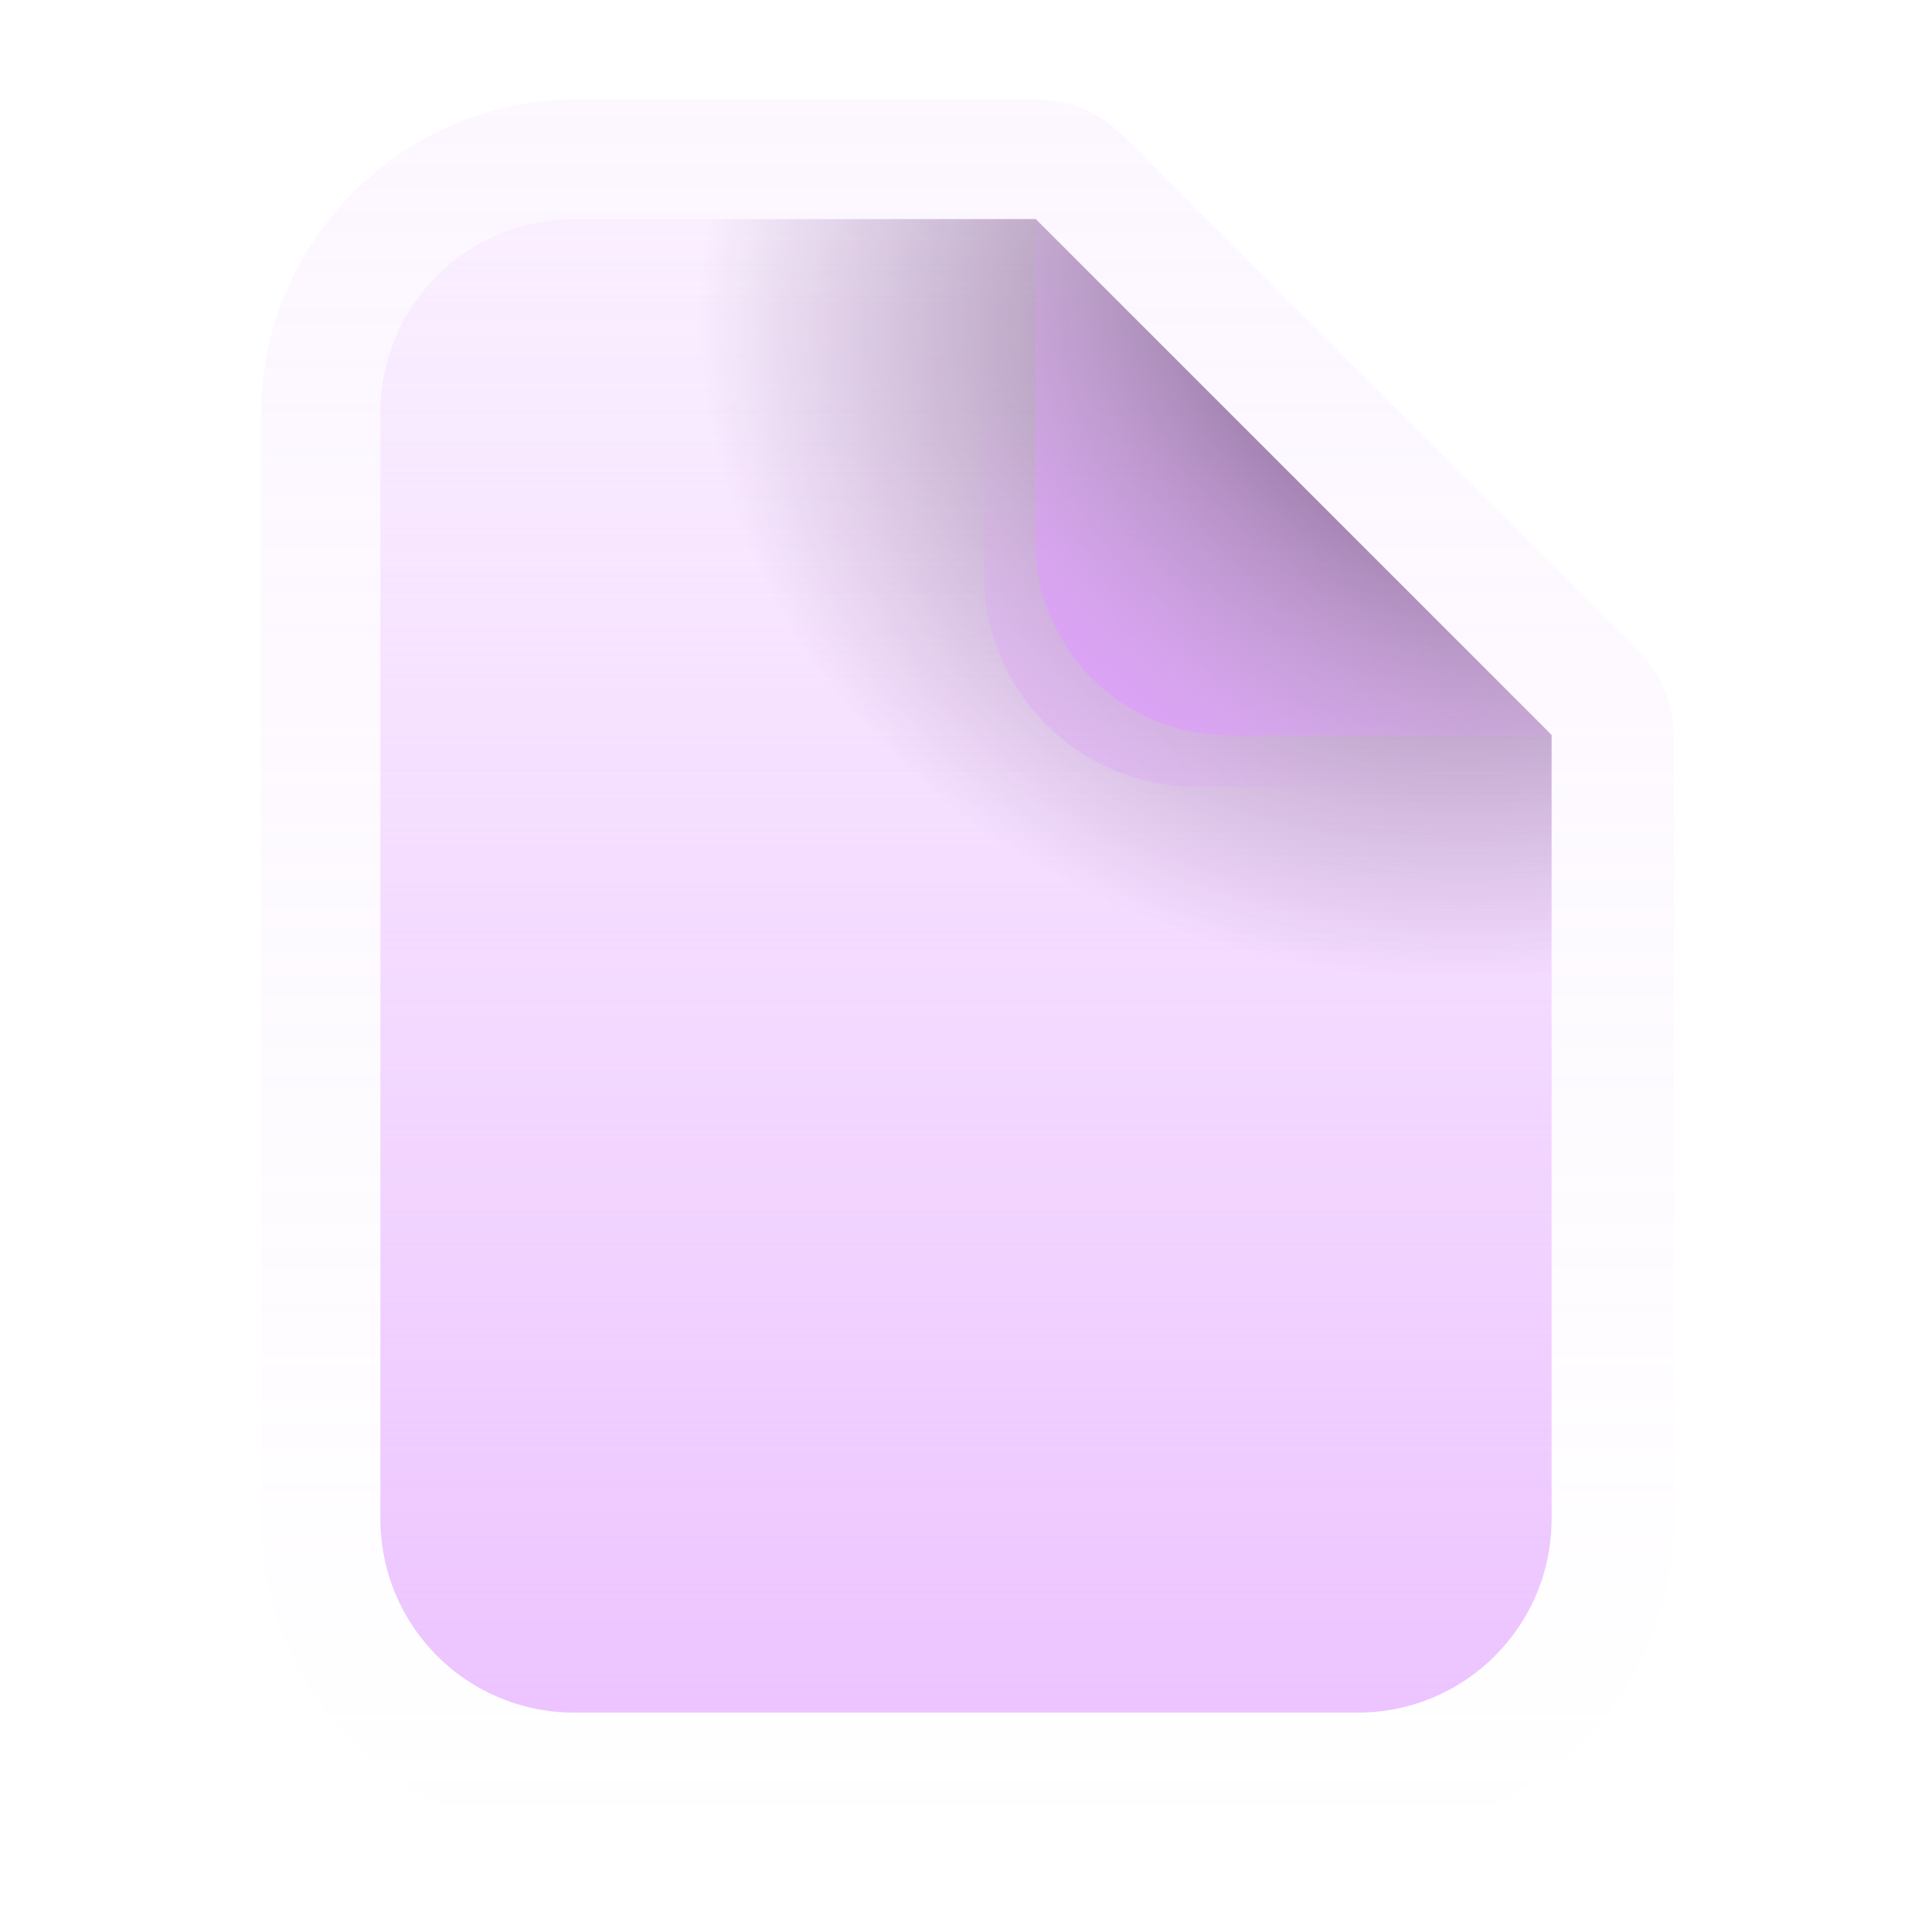
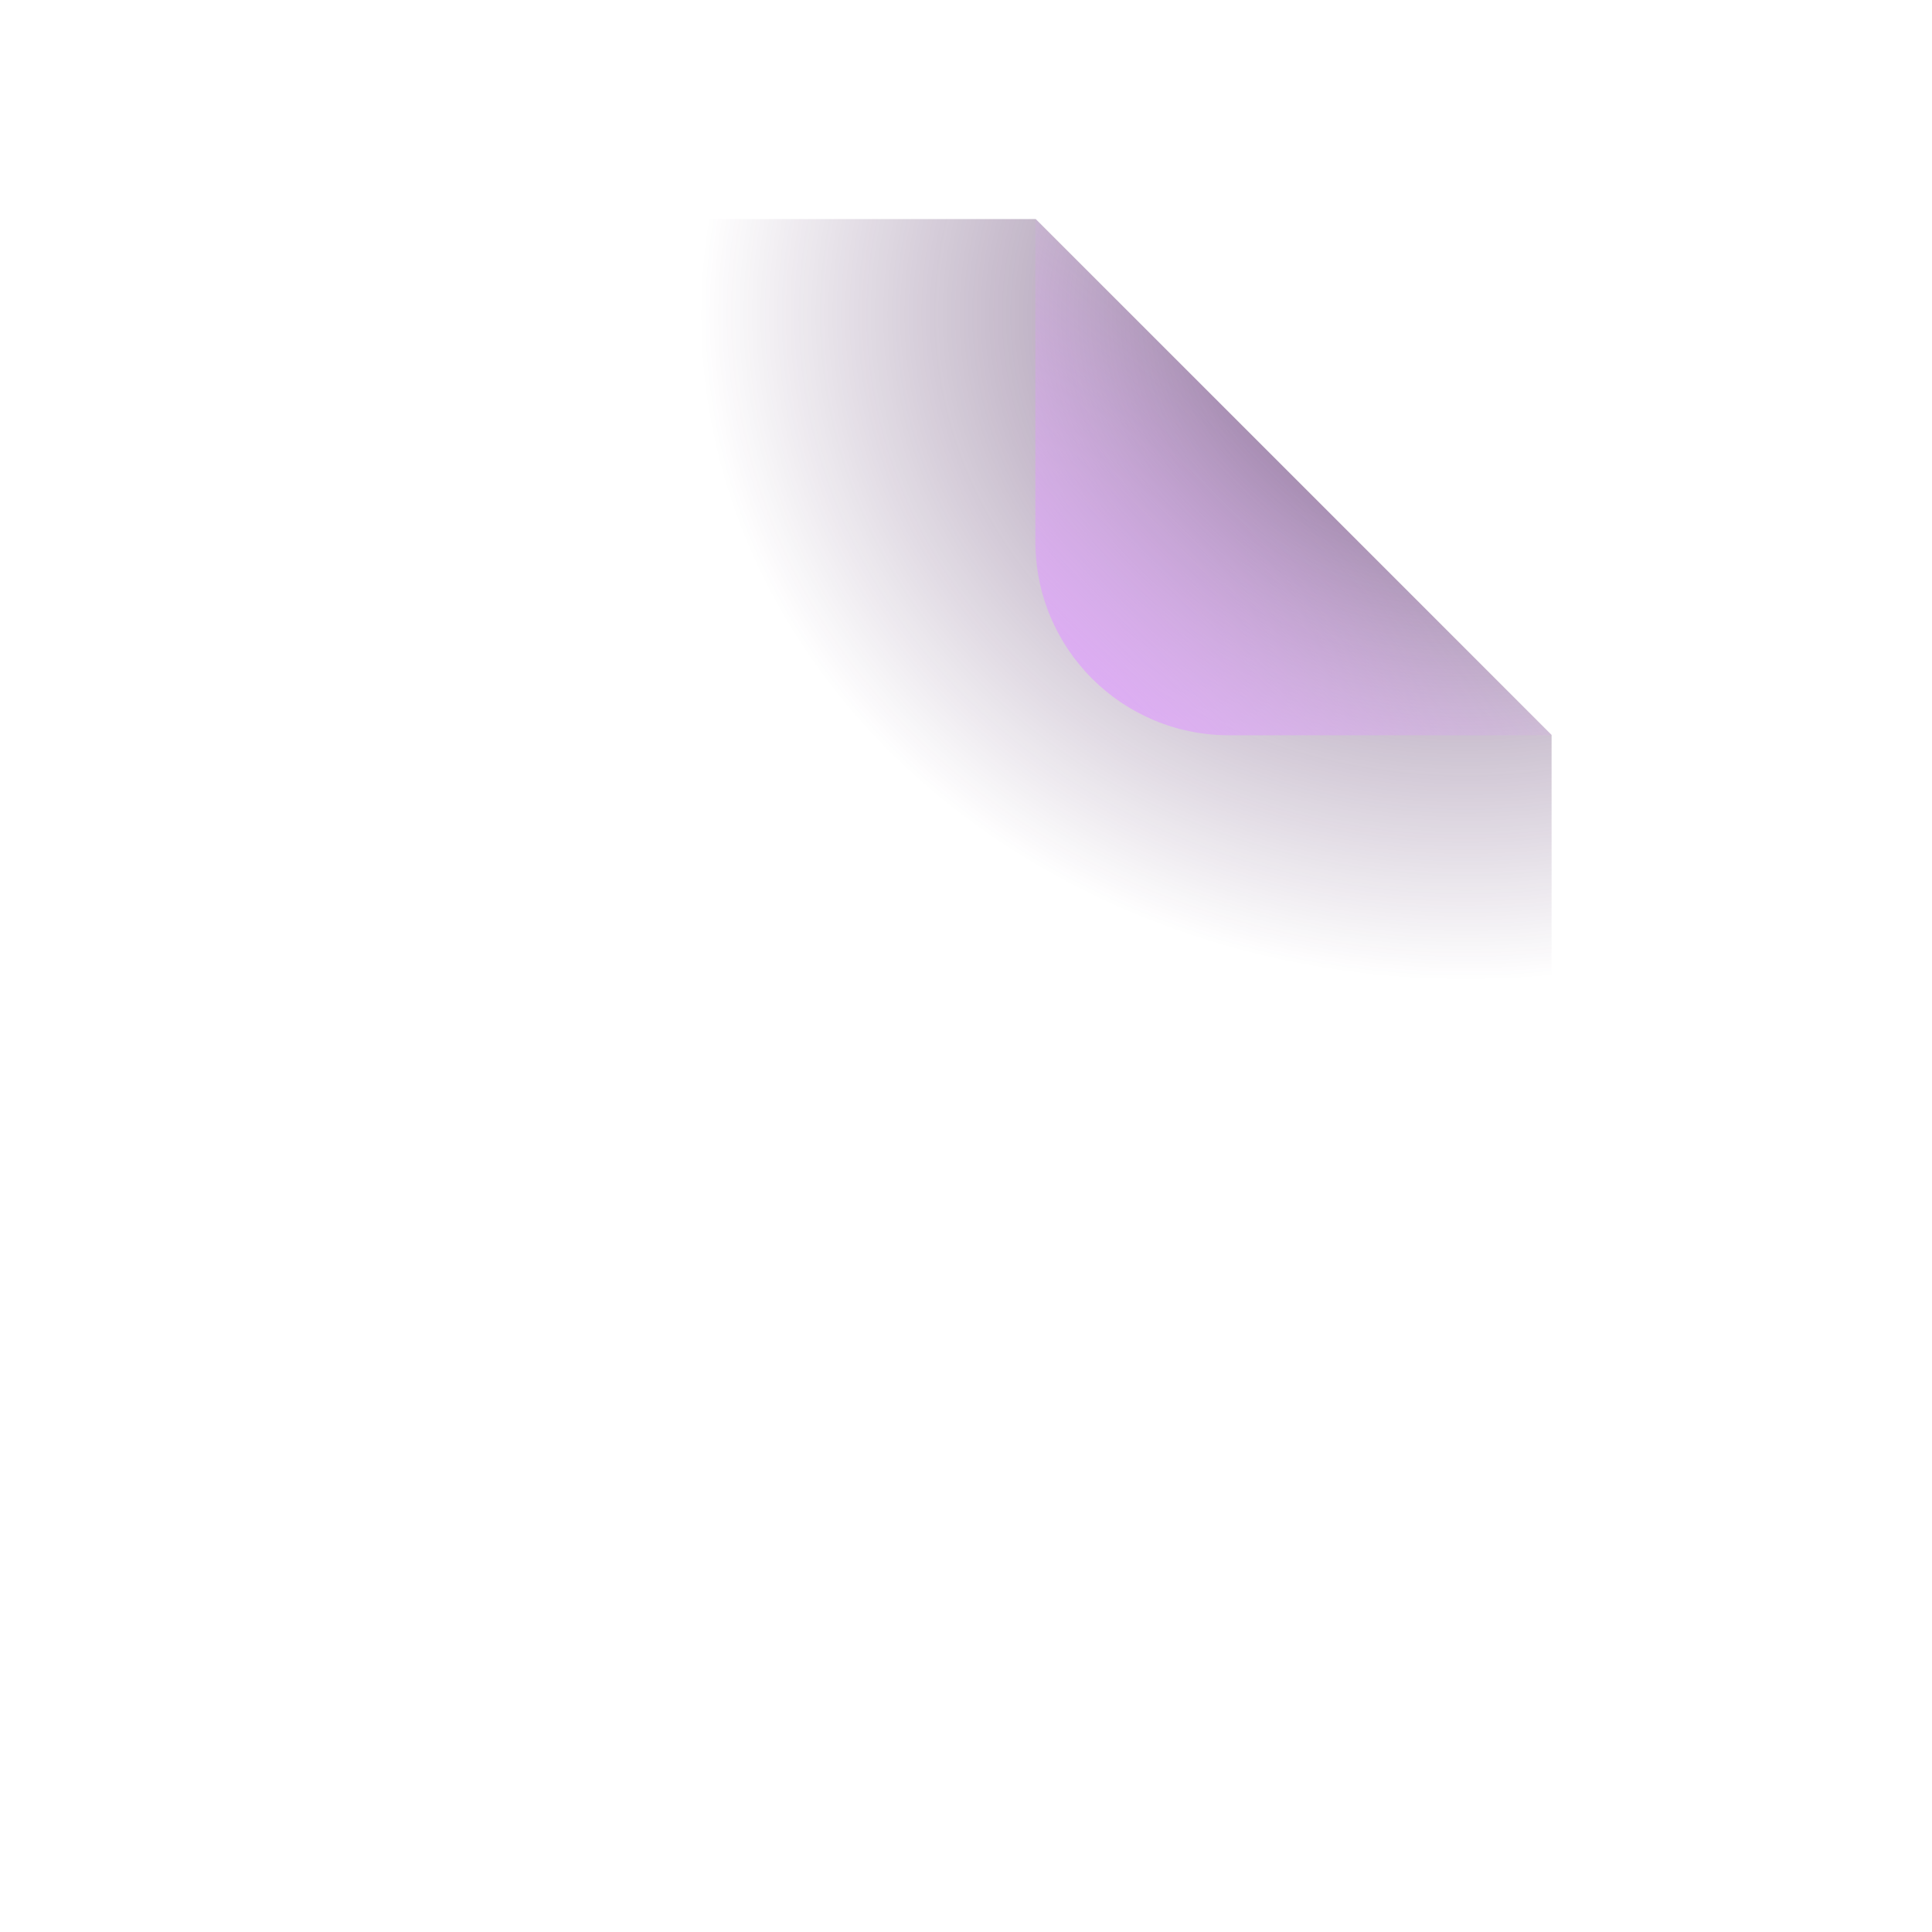
<svg xmlns="http://www.w3.org/2000/svg" xmlns:ns1="http://www.inkscape.org/namespaces/inkscape" xmlns:ns2="http://sodipodi.sourceforge.net/DTD/sodipodi-0.dtd" xmlns:xlink="http://www.w3.org/1999/xlink" width="20" height="20" viewBox="0 0 5.292 5.292" version="1.1" id="svg8" ns1:version="0.92.4 (5da689c313, 2019-01-14)" ns2:docname="file.svg">
  <defs id="defs2">
    <linearGradient ns1:collect="always" id="linearGradient935">
      <stop style="stop-color:#39104b;stop-opacity:1;" offset="0" id="stop931" />
      <stop style="stop-color:#39104b;stop-opacity:0;" offset="1" id="stop933" />
    </linearGradient>
    <linearGradient id="linearGradient923" ns1:collect="always">
      <stop id="stop919" offset="0" style="stop-color:#f0cfff;stop-opacity:1" />
      <stop id="stop921" offset="1" style="stop-color:#eabcff;stop-opacity:0;" />
    </linearGradient>
    <linearGradient ns1:collect="always" id="linearGradient904">
      <stop style="stop-color:#df9aff;stop-opacity:1;" offset="0" id="stop900" />
      <stop style="stop-color:#df9aff;stop-opacity:0;" offset="1" id="stop902" />
    </linearGradient>
    <linearGradient ns1:collect="always" id="linearGradient896">
      <stop style="stop-color:#eabcff;stop-opacity:1;" offset="0" id="stop892" />
      <stop style="stop-color:#eabcff;stop-opacity:0;" offset="1" id="stop894" />
    </linearGradient>
    <linearGradient ns1:collect="always" id="linearGradient954">
      <stop style="stop-color:#ffffff;stop-opacity:1;" offset="0" id="stop950" />
      <stop style="stop-color:#ffffff;stop-opacity:0;" offset="1" id="stop952" />
    </linearGradient>
    <linearGradient ns1:collect="always" id="linearGradient938">
      <stop style="stop-color:#d9fff6;stop-opacity:1;" offset="0" id="stop934" />
      <stop style="stop-color:#d9fff6;stop-opacity:0;" offset="1" id="stop936" />
    </linearGradient>
    <linearGradient ns1:collect="always" id="linearGradient1403">
      <stop style="stop-color:#ccaaff;stop-opacity:1;" offset="0" id="stop1399" />
      <stop style="stop-color:#ccaaff;stop-opacity:0;" offset="1" id="stop1401" />
    </linearGradient>
    <linearGradient id="linearGradient1395" ns1:collect="always">
      <stop id="stop1391" offset="0" style="stop-color:#ff1616;stop-opacity:1" />
      <stop id="stop1393" offset="1" style="stop-color:#ff1d1d;stop-opacity:0" />
    </linearGradient>
    <linearGradient ns1:collect="always" id="linearGradient1383">
      <stop style="stop-color:#980000;stop-opacity:1;" offset="0" id="stop1379" />
      <stop style="stop-color:#980000;stop-opacity:0;" offset="1" id="stop1381" />
    </linearGradient>
    <linearGradient ns1:collect="always" id="linearGradient832">
      <stop style="stop-color:#ffcfcf;stop-opacity:1;" offset="0" id="stop828" />
      <stop style="stop-color:#ffcfcf;stop-opacity:0;" offset="1" id="stop830" />
    </linearGradient>
    <radialGradient ns1:collect="always" xlink:href="#linearGradient832" id="radialGradient834" cx="3.229" cy="286.629" fx="3.229" fy="286.629" r="1.087" gradientTransform="matrix(1.861,0.815,-0.382,0.873,106.714,33.692)" gradientUnits="userSpaceOnUse" />
    <radialGradient ns1:collect="always" xlink:href="#linearGradient1383" id="radialGradient1385" cx="4.179" cy="286.893" fx="4.179" fy="286.893" r="1.226" gradientTransform="matrix(1.702,0,0,1.635,-2.932,-182.109)" gradientUnits="userSpaceOnUse" />
    <radialGradient ns1:collect="always" xlink:href="#linearGradient1395" id="radialGradient1389" gradientUnits="userSpaceOnUse" gradientTransform="matrix(0.662,-1.643,1.015,0.409,-290.063,177.395)" cx="4.021" cy="287.793" fx="4.021" fy="287.793" r="1.087" />
    <linearGradient ns1:collect="always" xlink:href="#linearGradient1403" id="linearGradient1405" x1="8.394" y1="288.109" x2="7.016" y2="287.328" gradientUnits="userSpaceOnUse" />
    <linearGradient ns1:collect="always" xlink:href="#linearGradient938" id="linearGradient940" x1="7.61" y1="288.732" x2="7.61" y2="283.783" gradientUnits="userSpaceOnUse" />
    <linearGradient ns1:collect="always" xlink:href="#linearGradient954" id="linearGradient956" x1="3.015" y1="285.945" x2="3.015" y2="282.401" gradientUnits="userSpaceOnUse" />
    <linearGradient ns1:collect="always" xlink:href="#linearGradient954" id="linearGradient1138" gradientUnits="userSpaceOnUse" x1="3.015" y1="285.945" x2="3.015" y2="284.623" />
    <linearGradient ns1:collect="always" xlink:href="#linearGradient896" id="linearGradient898" x1="2.622" y1="20" x2="2.622" y2="-0.446" gradientUnits="userSpaceOnUse" gradientTransform="matrix(0.265,0,0,0.265,2.613,283.37)" />
    <linearGradient ns1:collect="always" xlink:href="#linearGradient904" id="linearGradient906" x1="5.103" y1="285.456" x2="6.142" y2="284.417" gradientUnits="userSpaceOnUse" gradientTransform="translate(1.4605056e-7,1.403324e-5)" />
    <linearGradient ns1:collect="always" xlink:href="#linearGradient923" id="linearGradient915" gradientUnits="userSpaceOnUse" x1="2.622" y1="-7.022" x2="2.622" y2="19.346" />
    <linearGradient ns1:collect="always" xlink:href="#linearGradient904" id="linearGradient927" gradientUnits="userSpaceOnUse" gradientTransform="matrix(1.1,0,0,1.1,-0.688,-28.479)" x1="5.276" y1="285.284" x2="5.785" y2="284.774" />
    <radialGradient ns1:collect="always" xlink:href="#linearGradient935" id="radialGradient939" cx="6.303" cy="284.654" fx="6.303" fy="284.654" r="1.604" gradientTransform="matrix(1.313,0,0,1.14,-1.644,-40.276)" gradientUnits="userSpaceOnUse" />
  </defs>
  <ns2:namedview id="base" pagecolor="#181818" bordercolor="#666666" borderopacity="1.0" ns1:pageopacity="0" ns1:pageshadow="2" ns1:zoom="2.8" ns1:cx="-104.22073" ns1:cy="-48.222179" ns1:document-units="mm" ns1:current-layer="layer1" showgrid="false" units="px" ns1:window-width="1920" ns1:window-height="1042" ns1:window-x="0" ns1:window-y="38" ns1:window-maximized="0" showguides="false" fit-margin-top="0" fit-margin-left="0" fit-margin-right="0" fit-margin-bottom="0" />
  <g ns1:label="Layer 1" ns1:groupmode="layer" id="layer1" transform="translate(-2.613,-283.37)">
-     <path ns2:type="inkscape:offset" ns1:radius="1.2412" ns1:original="M 5.9453125 2.2695312 C 4.8334737 2.2695312 3.9394531 3.1635518 3.9394531 4.2753906 L 3.9394531 15.724609 C 3.9394531 16.836448 4.8334737 17.730469 5.9453125 17.730469 L 14.054688 17.730469 C 15.166526 17.730469 16.060547 16.836448 16.060547 15.724609 L 16.060547 7.6113281 L 10.71875 2.2695312 L 5.9453125 2.2695312 z " style="opacity:0.223;vector-effect:none;fill:url(#linearGradient915);fill-opacity:1;stroke:none;stroke-width:0.624;stroke-linecap:butt;stroke-linejoin:miter;stroke-miterlimit:4;stroke-dasharray:none;stroke-dashoffset:0;stroke-opacity:1" id="path913" d="m 5.945,1.029 c -1.777,0 -3.246,1.469 -3.246,3.246 V 15.725 c -1e-7,1.777 1.469,3.246 3.246,3.246 h 8.109 c 1.777,0 3.246,-1.469 3.246,-3.246 V 7.611 A 1.241,1.241 0 0 0 16.938,6.734 L 11.596,1.393 A 1.241,1.241 0 0 0 10.719,1.029 Z" transform="matrix(0.265,0,0,0.265,2.613,283.37)" />
-     <path style="opacity:1;vector-effect:none;fill:url(#linearGradient898);fill-opacity:1;stroke:none;stroke-width:0.165;stroke-linecap:butt;stroke-linejoin:miter;stroke-miterlimit:4;stroke-dasharray:none;stroke-dashoffset:0;stroke-opacity:1" d="m 4.186,283.97 c -0.294,0 -0.531,0.237 -0.531,0.531 v 3.029 c 0,0.294 0.237,0.531 0.531,0.531 h 2.146 c 0.294,0 0.531,-0.237 0.531,-0.531 v -2.147 l -1.413,-1.413 z" id="rect882" ns1:connector-curvature="0" />
    <path ns1:connector-curvature="0" id="path929" d="m 4.186,283.97 c -0.294,0 -0.531,0.237 -0.531,0.531 v 3.029 c 0,0.294 0.237,0.531 0.531,0.531 h 2.146 c 0.294,0 0.531,-0.237 0.531,-0.531 v -2.147 l -1.413,-1.413 z" style="opacity:0.71;vector-effect:none;fill:url(#radialGradient939);fill-opacity:1;stroke:none;stroke-width:0.165;stroke-linecap:butt;stroke-linejoin:miter;stroke-miterlimit:4;stroke-dasharray:none;stroke-dashoffset:0;stroke-opacity:1" />
-     <path ns1:connector-curvature="0" id="path925" d="m 5.308,283.97 v 0.971 c 0,0.324 0.26,0.584 0.584,0.584 h 0.971 z" style="fill:url(#linearGradient927);fill-opacity:1;stroke:none;stroke-width:0.265px;stroke-linecap:butt;stroke-linejoin:miter;stroke-opacity:1;opacity:0.449" />
    <path style="fill:url(#linearGradient906);fill-opacity:1;stroke:none;stroke-width:0.265px;stroke-linecap:butt;stroke-linejoin:miter;stroke-opacity:1" d="m 5.449,283.97 v 0.883 c 0,0.294 0.237,0.531 0.531,0.531 h 0.883 z" id="path890" ns1:connector-curvature="0" />
  </g>
</svg>